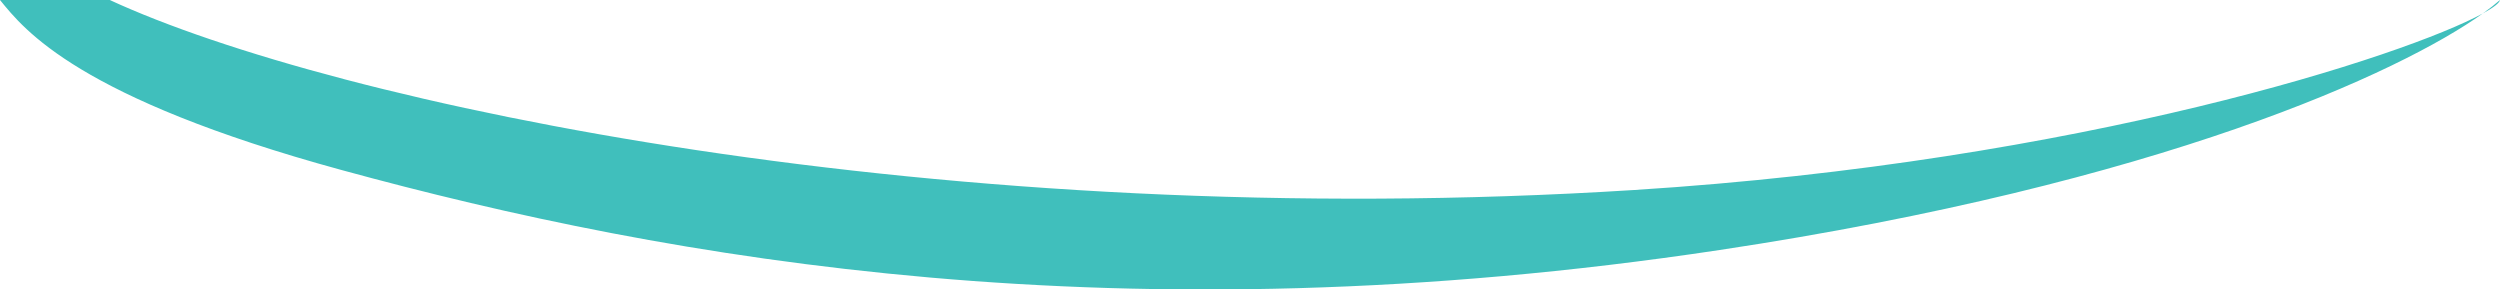
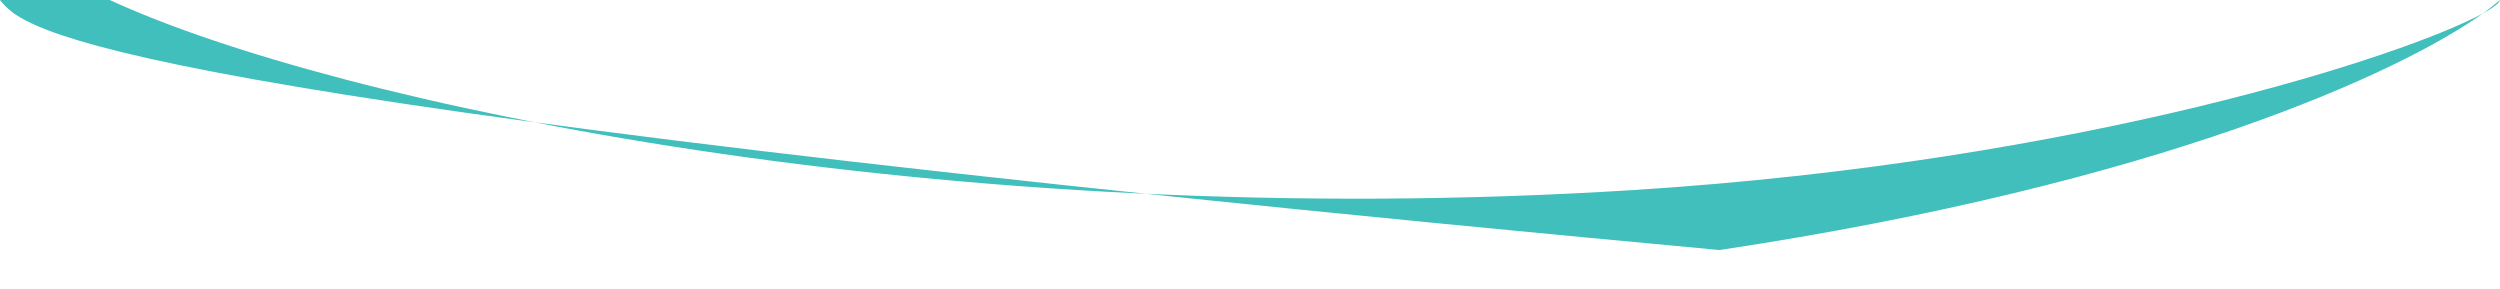
<svg xmlns="http://www.w3.org/2000/svg" width="95" height="11" viewBox="0 0 95 11" fill="none">
-   <path d="M4.171 0C12.667 3.927 35.846 8.882 62.098 7.22C79.141 6.142 91.446 2.096 94.347 0.511C94.605 0.326 94.823 0.155 95 0C94.981 0.11 94.759 0.286 94.347 0.511C91.226 2.74 82.117 6.974 65.341 9.501C42.634 12.921 25.488 9.881 12.976 6.46C2.966 3.724 0.927 1.14 0 0H4.171Z" fill="#40BFBC" />
+   <path d="M4.171 0C12.667 3.927 35.846 8.882 62.098 7.22C79.141 6.142 91.446 2.096 94.347 0.511C94.605 0.326 94.823 0.155 95 0C94.981 0.11 94.759 0.286 94.347 0.511C91.226 2.74 82.117 6.974 65.341 9.501C2.966 3.724 0.927 1.14 0 0H4.171Z" fill="#40BFBC" />
</svg>